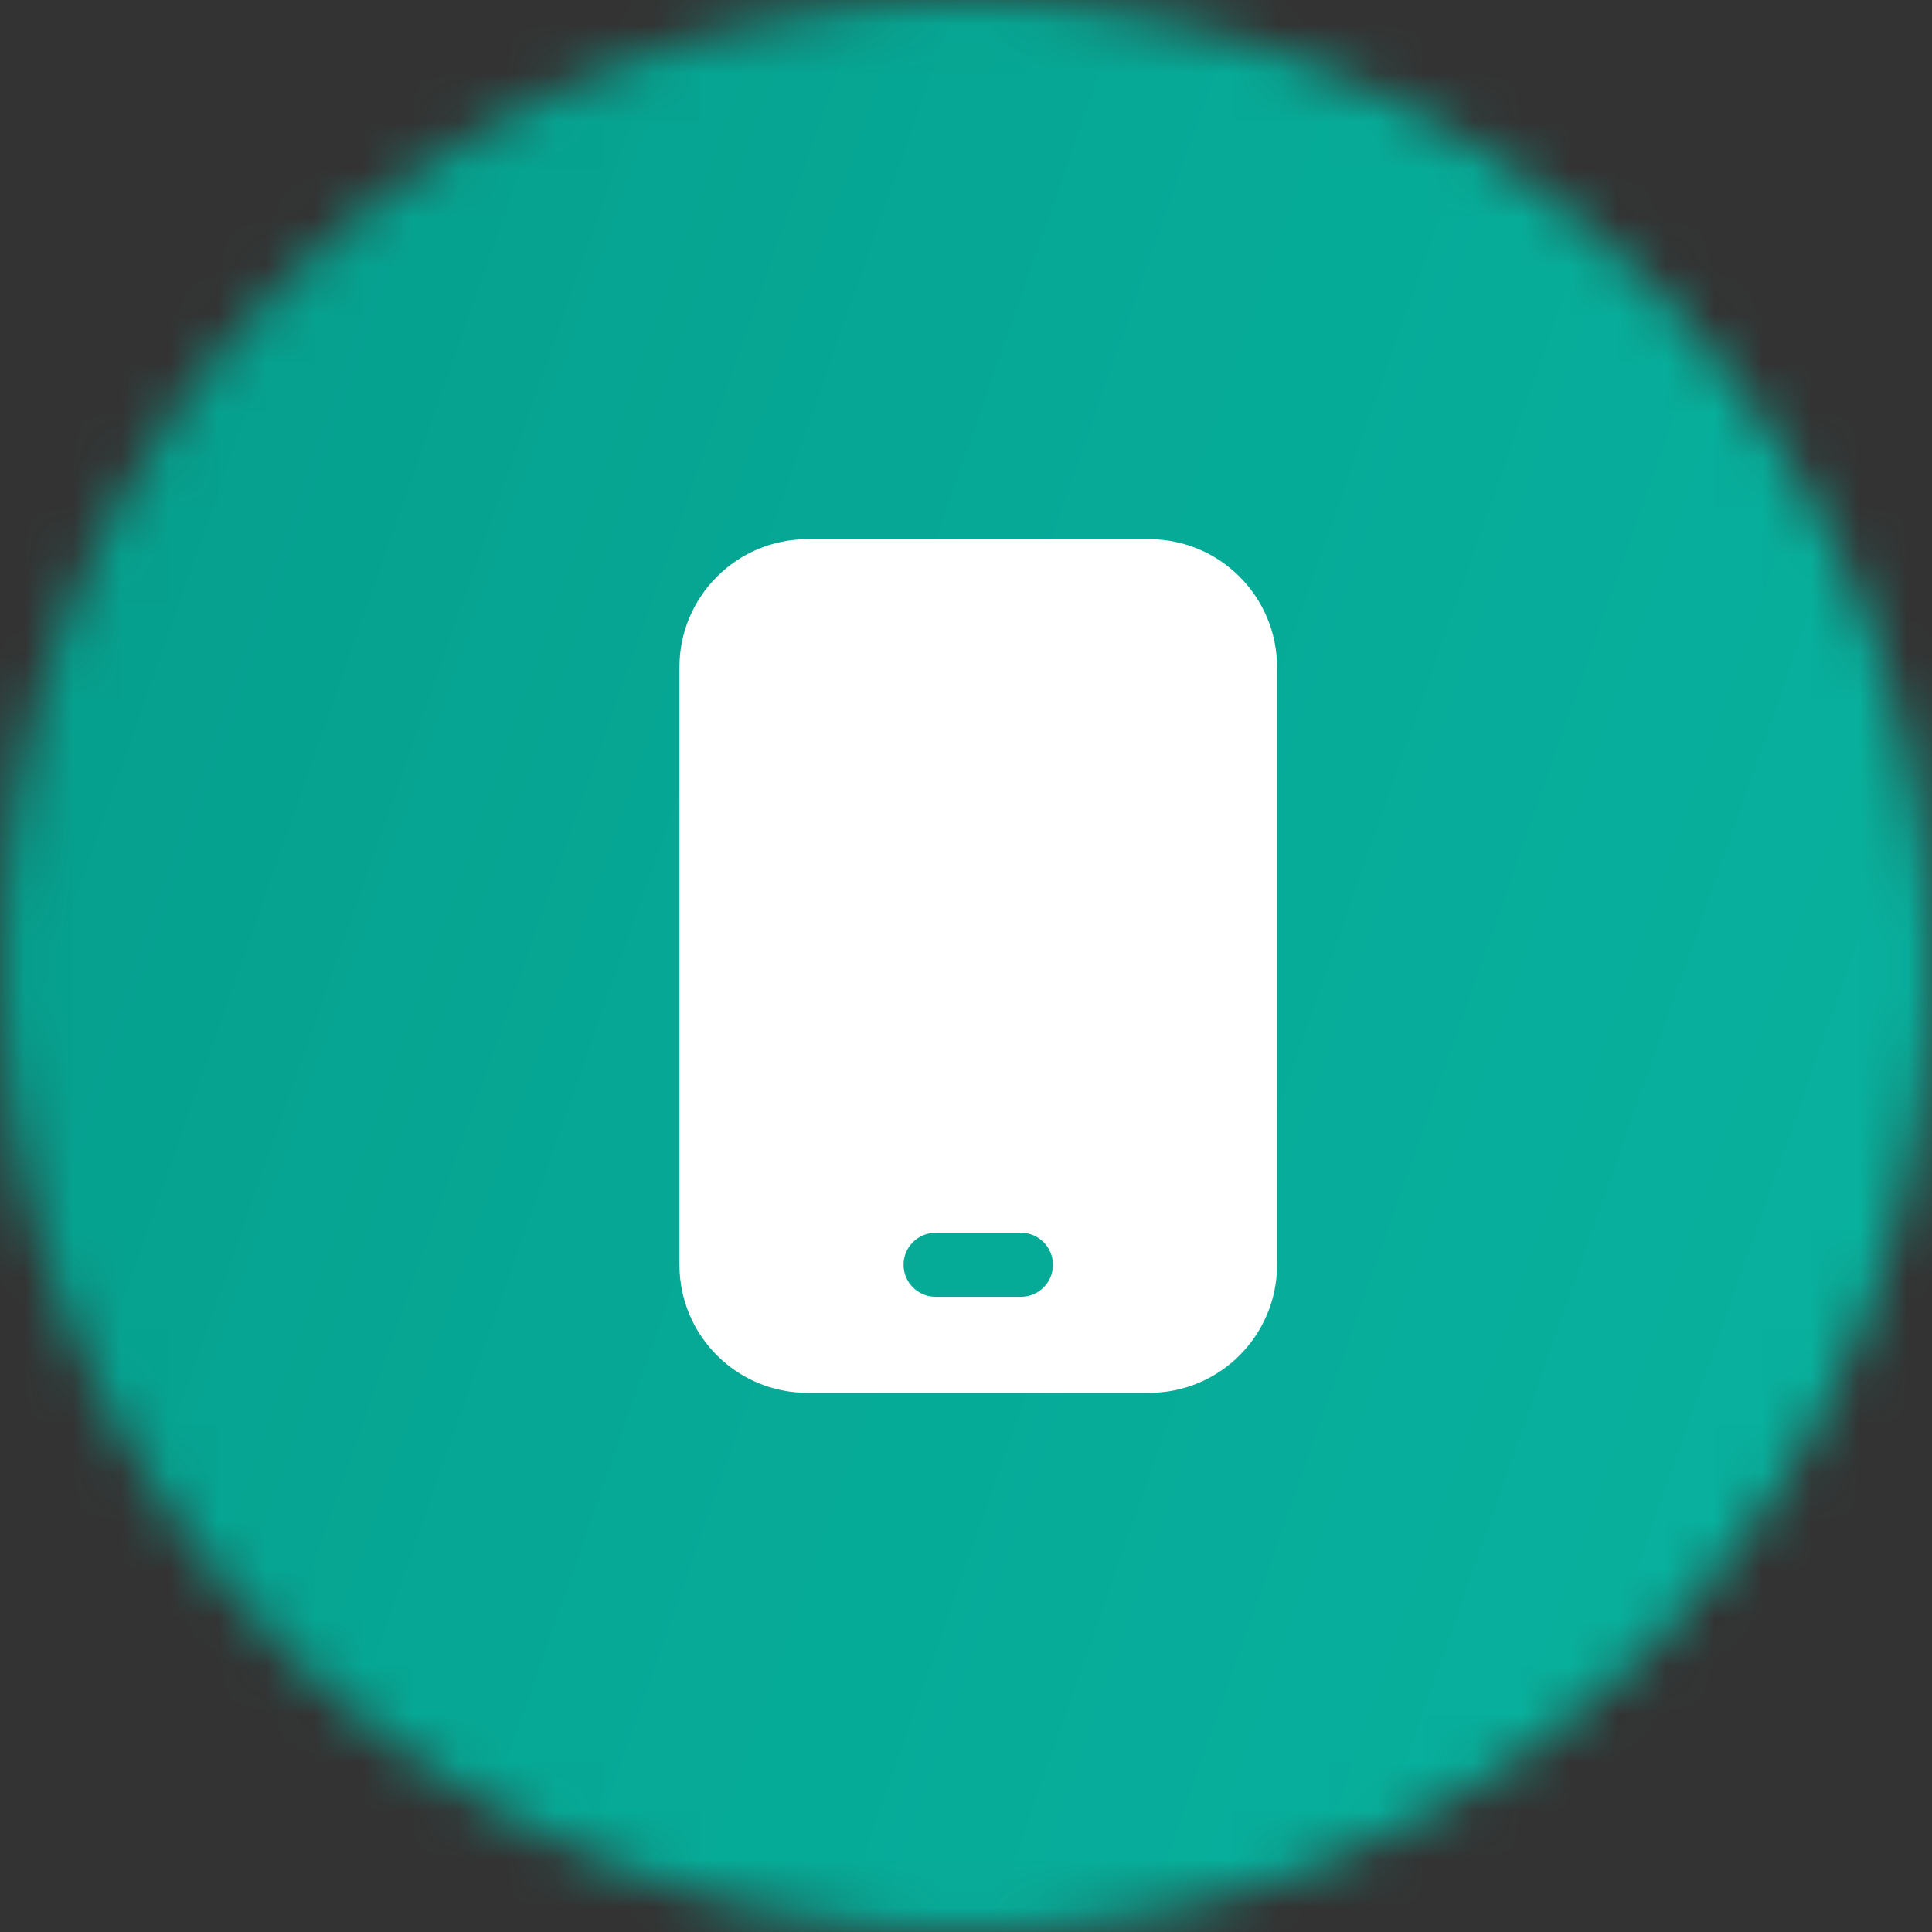
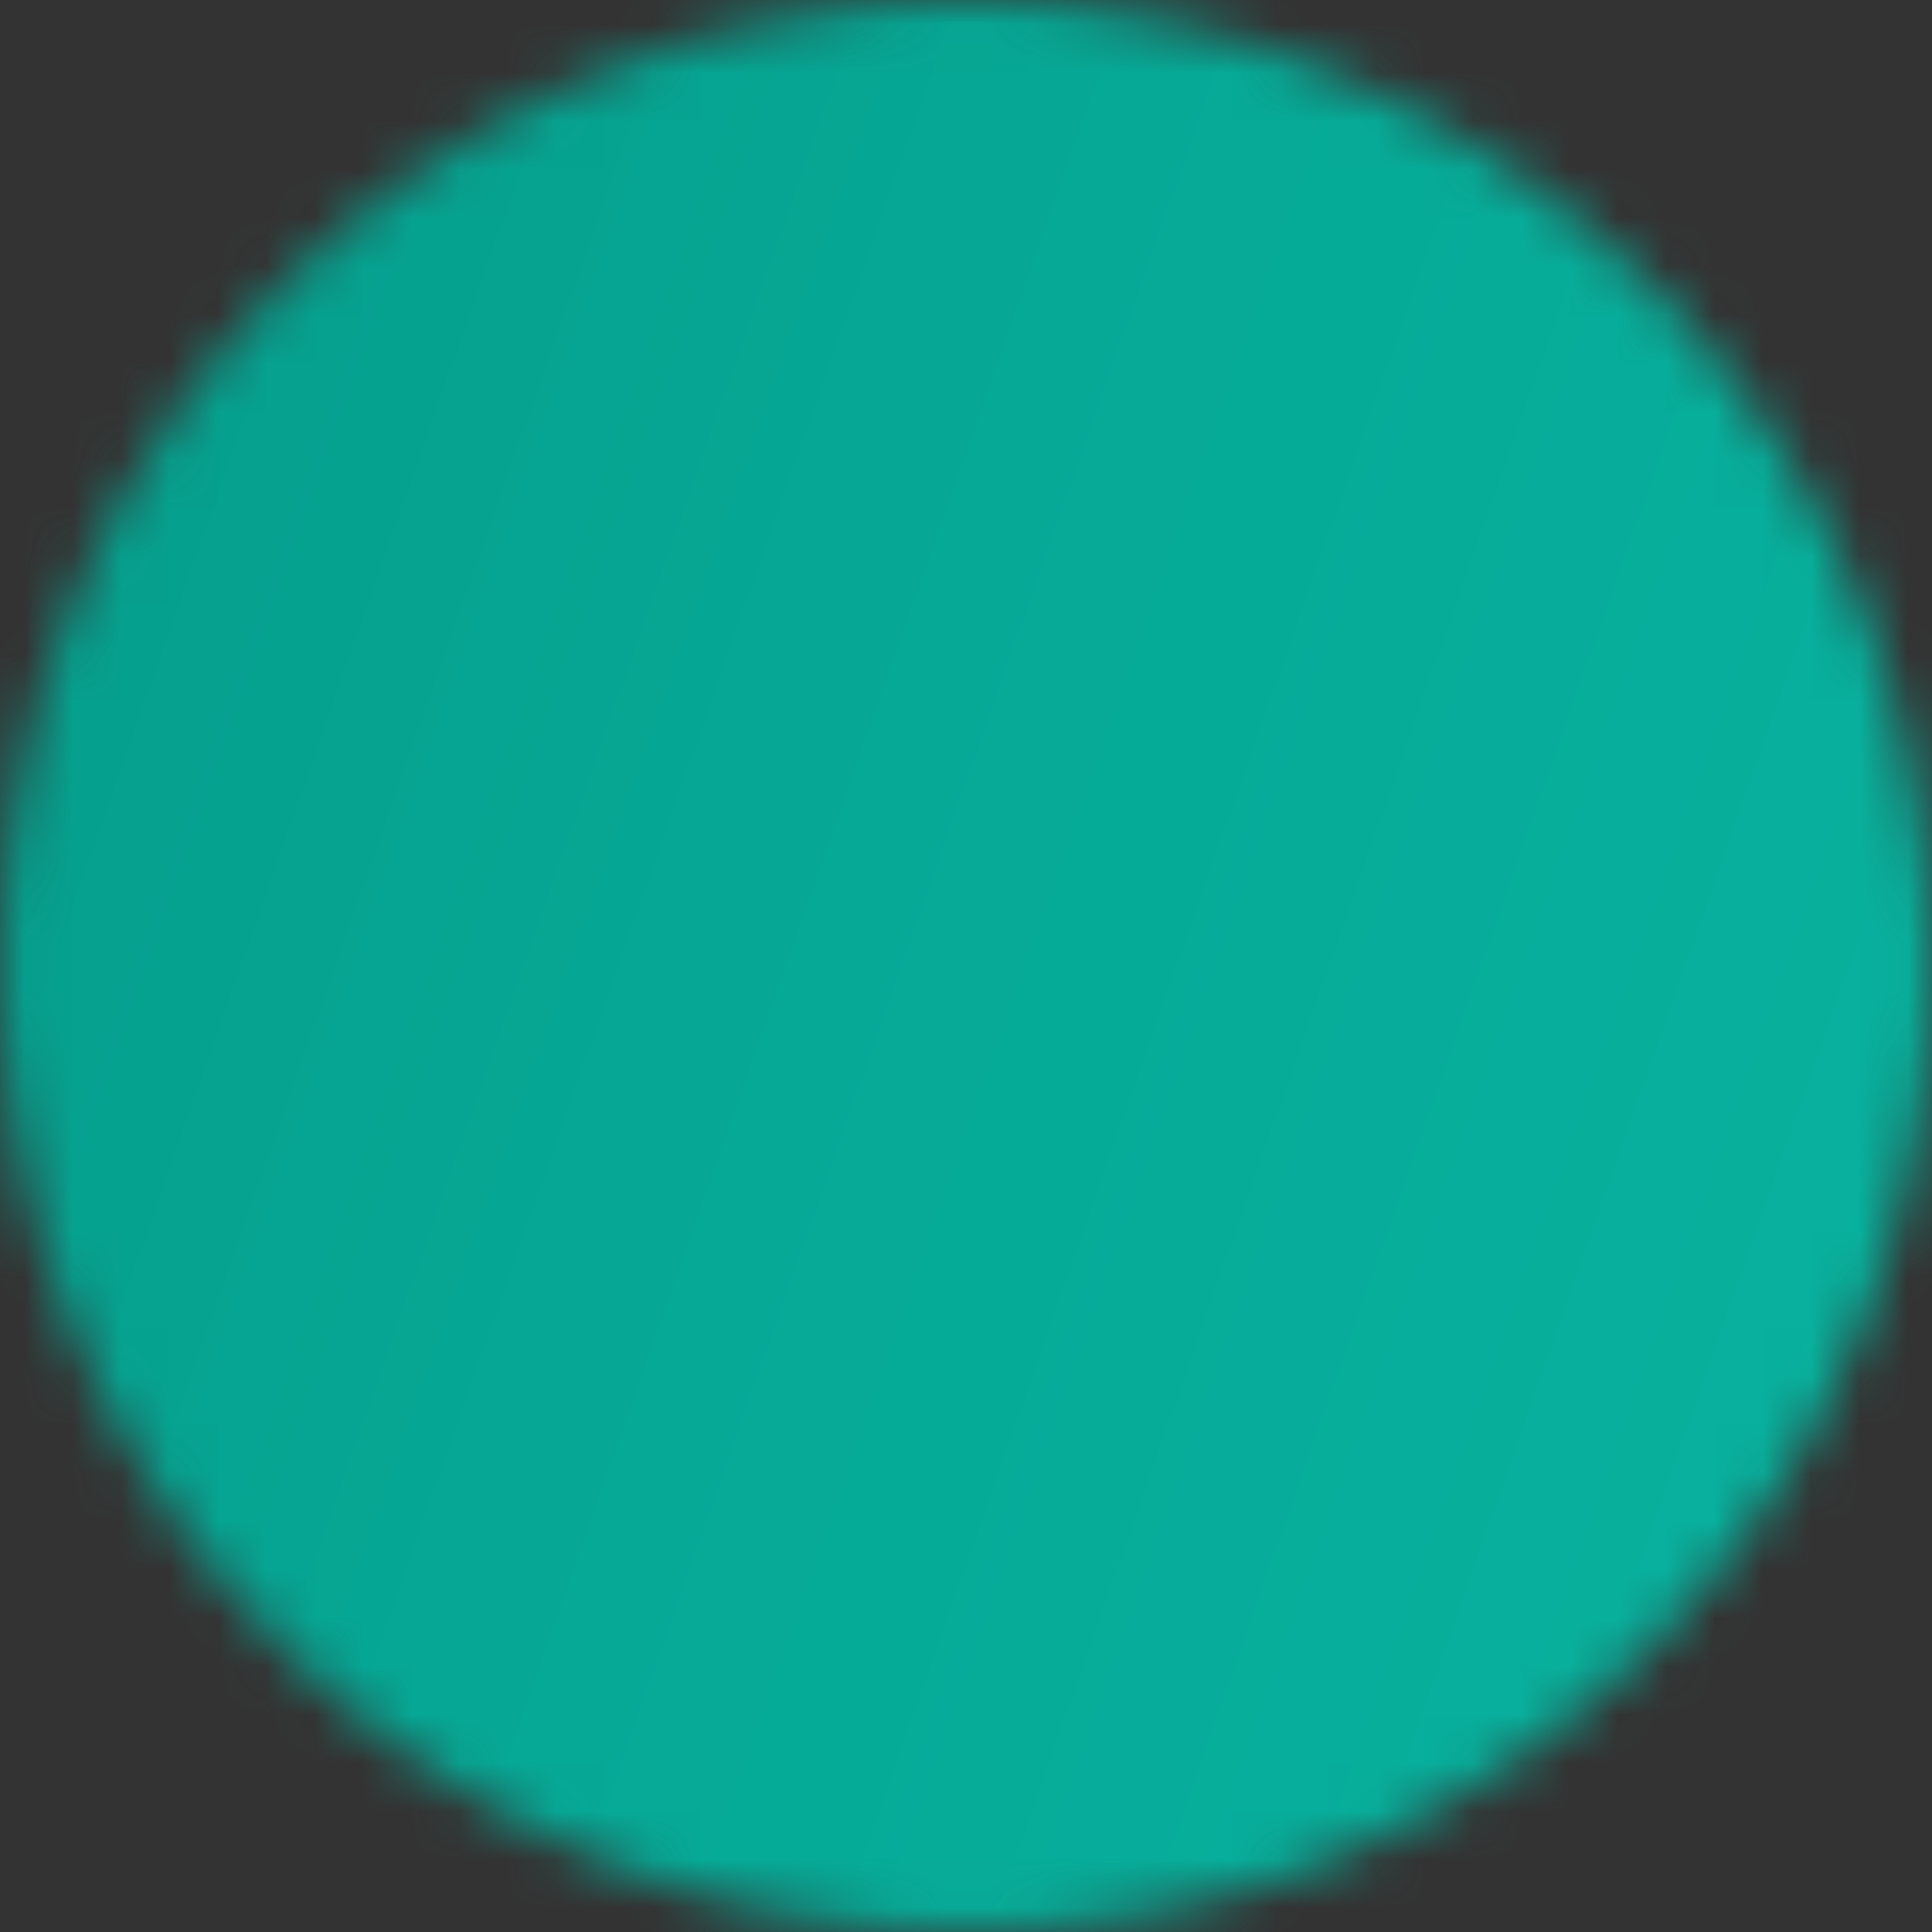
<svg xmlns="http://www.w3.org/2000/svg" width="40" height="40" viewBox="0 0 40 40" fill="none">
  <rect x="0" y="0" width="40" height="40" fill="#333333" stroke="none" />
  <mask id="mask0_263_756" style="mask-type:alpha" maskUnits="userSpaceOnUse" x="0" y="0" width="40" height="40">
    <ellipse cx="20" cy="20" rx="20" ry="20" fill="#C4C4C4" />
  </mask>
  <g mask="url(#mask0_263_756)">
    <rect x="-13.549" y="-13.548" width="67.097" height="67.097" fill="url(#paint0_linear_263_756)" />
  </g>
-   <path fill-rule="evenodd" clip-rule="evenodd" d="M16.719 11.163C15.254 11.163 14.067 12.35 14.067 13.814V26.186C14.067 27.651 15.254 28.838 16.719 28.838H23.789C25.253 28.838 26.44 27.651 26.44 26.186V13.814C26.44 12.35 25.253 11.163 23.789 11.163H16.719ZM19.37 25.523C19.004 25.523 18.707 25.82 18.707 26.186C18.707 26.552 19.004 26.849 19.37 26.849H21.138C21.504 26.849 21.8 26.552 21.8 26.186C21.8 25.82 21.504 25.523 21.138 25.523H19.37Z" fill="white" />
  <defs>
    <linearGradient id="paint0_linear_263_756" x1="-13.549" y1="-13.548" x2="65.722" y2="14.306" gradientUnits="userSpaceOnUse">
      <stop stop-color="#059383" />
      <stop offset="0.505" stop-color="#06AA97" />
      <stop offset="1" stop-color="#0AB8A4" />
    </linearGradient>
  </defs>
</svg>